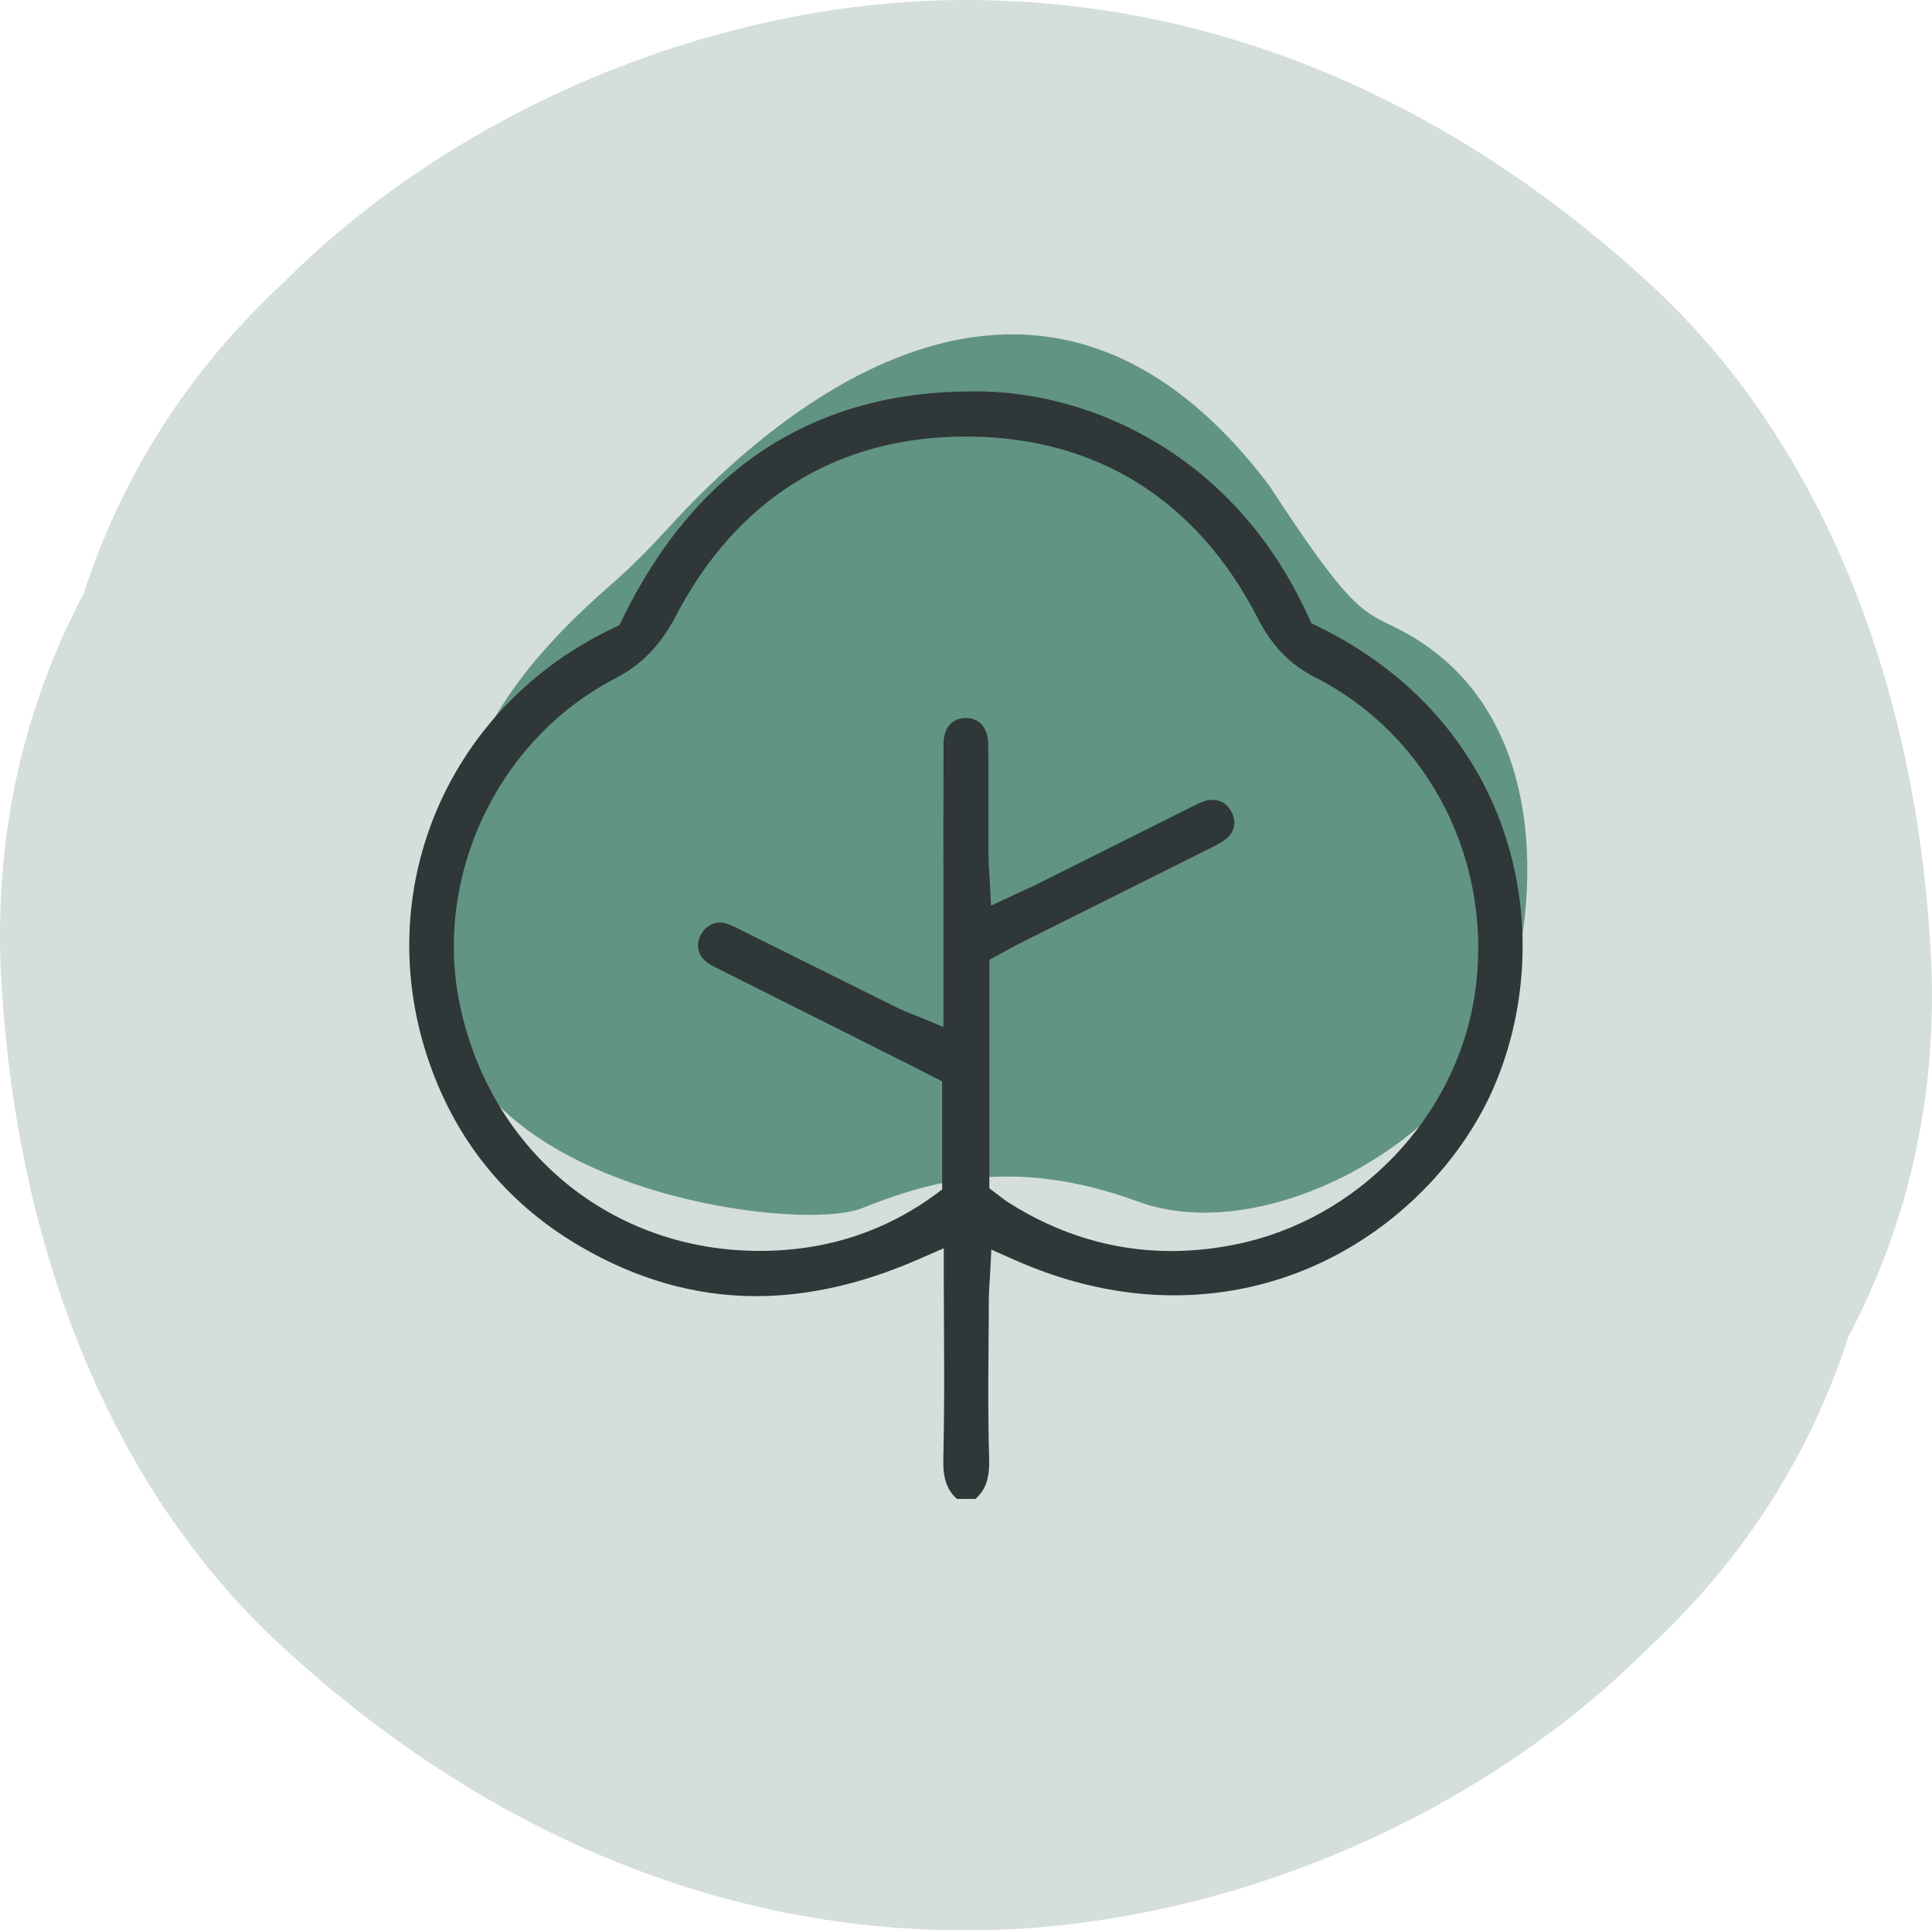
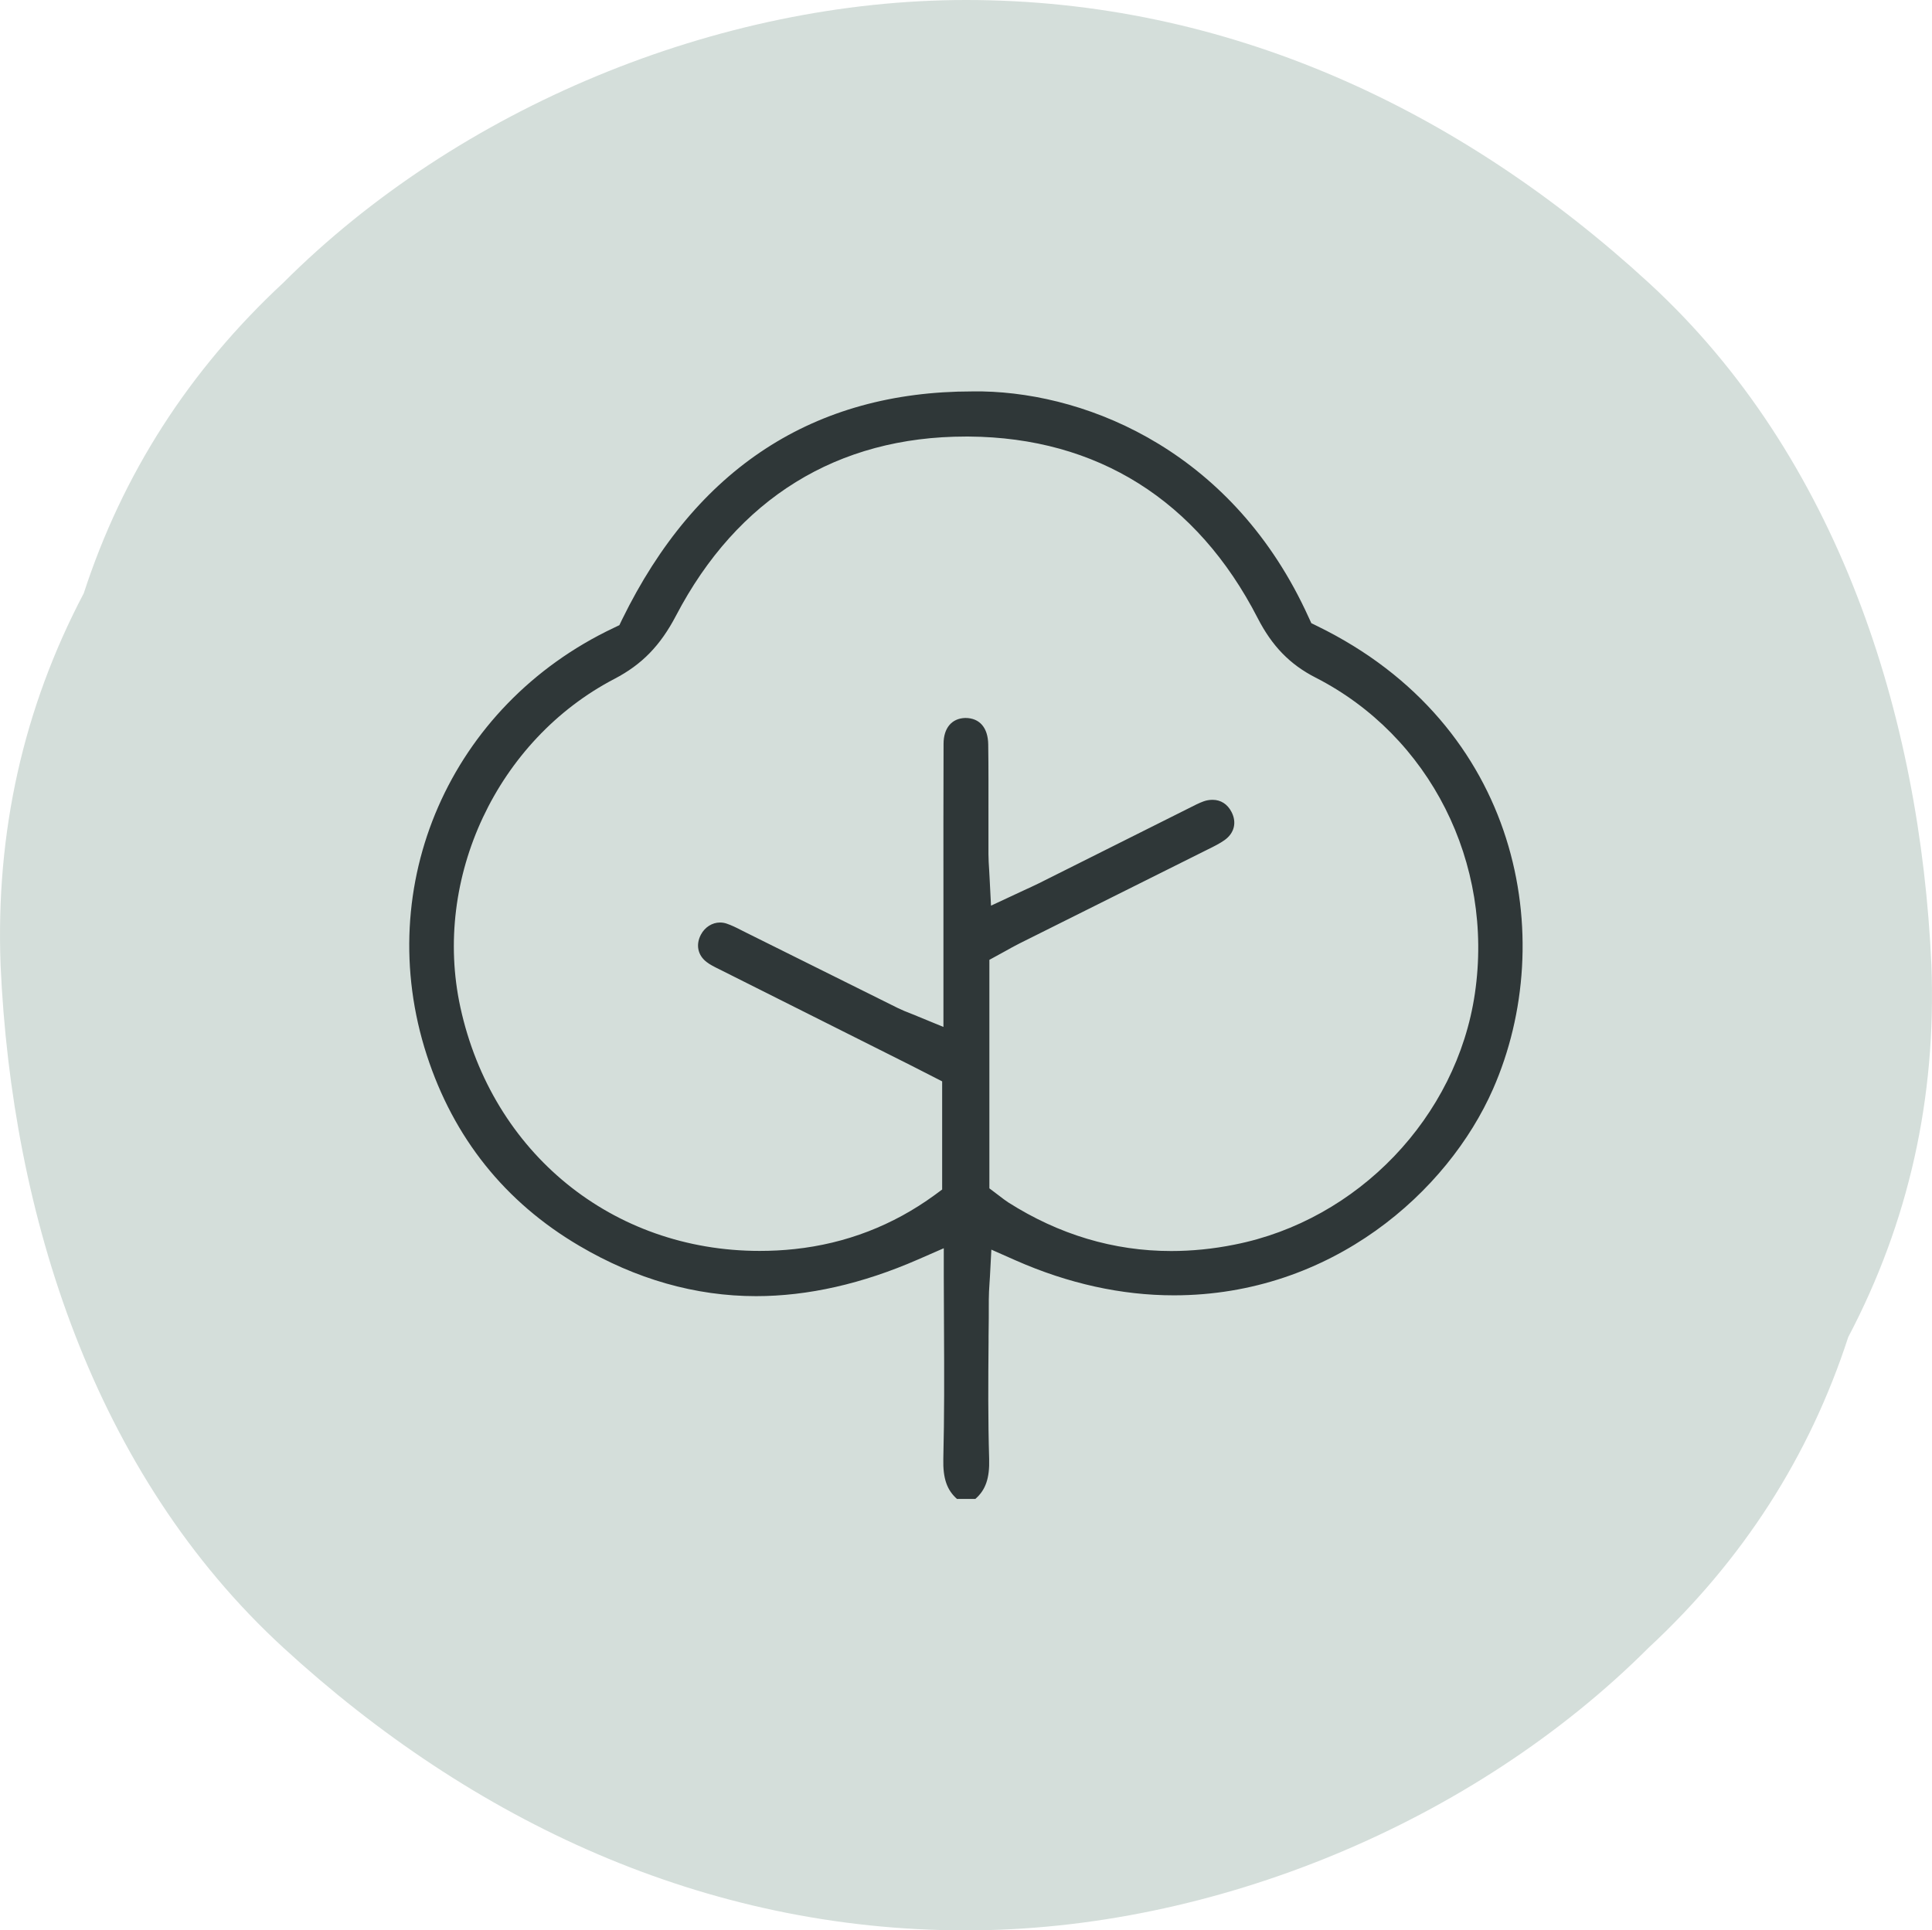
<svg xmlns="http://www.w3.org/2000/svg" id="Layer_2" data-name="Layer 2" viewBox="0 0 166.1 166">
  <defs>
    <style>
      .cls-1 {
        fill: #629483;
      }

      .cls-1, .cls-2, .cls-3 {
        stroke-width: 0px;
      }

      .cls-2 {
        fill: #2f3738;
      }

      .cls-3 {
        fill: #d4deda;
      }
    </style>
  </defs>
  <g id="Layer_1-2" data-name="Layer 1">
    <g>
      <path class="cls-3" d="M166.05,83c-.96-21.47-8.01-43.73-24.31-58.69C125.5,9.4,105.54,0,83.05,0c-21.28,0-43.64,9.26-58.69,24.31-8.09,7.52-13.81,16.42-17.16,26.71C2,60.91-.38,71.57.05,83c.96,21.47,8.01,43.73,24.31,58.69,16.24,14.91,36.2,24.31,58.69,24.31,21.28,0,43.64-9.26,58.69-24.31,8.09-7.52,13.81-16.42,17.16-26.71,5.2-9.89,7.58-20.55,7.15-31.98Z" />
-       <path class="cls-1" d="M57.54,45.31c6.66-7.31,30.71-31.2,51.6-3.53,7.34,11.29,8.09,10.75,11.29,12.42,12.99,6.78,11.93,23.58,9.04,32.19-4.04,12-20.89,20.89-31.62,16.94s-18.07-1.69-23.72.56-34.59-1.73-35.65-18.09c-.99-15.33,1.11-24.28,14.07-35.54,1.77-1.54,3.41-3.22,4.99-4.95Z" />
      <path class="cls-2" d="M82.3,128.92c-.89-.77-1.24-1.79-1.2-3.46.09-3.68.08-7.26.06-11.05,0-1.53-.02-3.08-.02-4.65v-2.42l-2.22.97c-4.78,2.09-9.46,3.15-13.92,3.15-5.21,0-10.33-1.46-15.2-4.33-6.39-3.76-10.8-9.28-13.11-16.4-4.74-14.62,2.01-30.07,16.06-36.73l.5-.24.24-.5c6.36-13,16.49-19.6,30.1-19.6.29,0,.57,0,.87,0,9.38.19,21.68,5.38,28.04,19.41l.24.52.51.25c17.44,8.51,20.8,26.86,15.11,39.81-3.88,8.83-13.87,17.74-27.44,17.74-4.5,0-9.08-1.01-13.59-3l-2.1-.93-.12,2.29-.04.62c-.03.48-.06.93-.06,1.4,0,1.06,0,2.11-.02,3.17v.46c-.03,3.28-.05,6.67.05,10.05.05,1.66-.3,2.68-1.19,3.45h-1.56ZM104.26,68.78c.69,0,1.27.37,1.61,1.03.48.91.25,1.84-.6,2.44-.41.29-.91.54-1.4.78l-16.22,8.1c-.42.21-.83.44-1.24.67l-1.35.74v19.65l.86.65c.26.2.49.38.75.55,4.37,2.78,9.08,4.19,14.02,4.19,1.78,0,3.61-.18,5.44-.55,10.61-2.09,19.11-10.97,20.67-21.59,1.65-11.23-3.86-22.15-13.71-27.18-2.19-1.12-3.73-2.7-4.97-5.12-5.2-10.12-13.79-15.52-24.82-15.6h-.27c-11.03,0-19.64,5.32-24.91,15.4-1.35,2.58-2.93,4.2-5.28,5.43-10.1,5.26-15.68,17.14-13.26,28.25,2.73,12.53,13.08,20.95,25.73,20.95,1,0,2.02-.05,3.02-.16,4.39-.47,8.44-2.03,12.02-4.64l.65-.48v-9.3l-2.72-1.39-16.42-8.24c-.43-.21-.83-.41-1.12-.64-.75-.58-.94-1.48-.48-2.35.34-.64.97-1.04,1.64-1.04.19,0,.38.03.56.09.42.14.87.36,1.33.6l.44.22s10.88,5.41,12.97,6.45c.37.18.74.33,1.13.48.22.08.4.16.59.24l2.19.9v-10.65c0-4.49-.01-9.13.01-13.69,0-1.37.71-2.2,1.87-2.23h0c1.24,0,1.95.85,1.97,2.27.03,2,.02,4.03.02,6v.22c0,1.07,0,2.14,0,3.21,0,.45.03.9.06,1.36.02.25.03.48.04.73l.12,2.35,2.83-1.32c.46-.21.87-.4,1.28-.6,2.15-1.08,12.9-6.46,12.9-6.46.47-.24.88-.45,1.27-.59.25-.09.5-.13.74-.13Z" />
    </g>
  </g>
</svg>